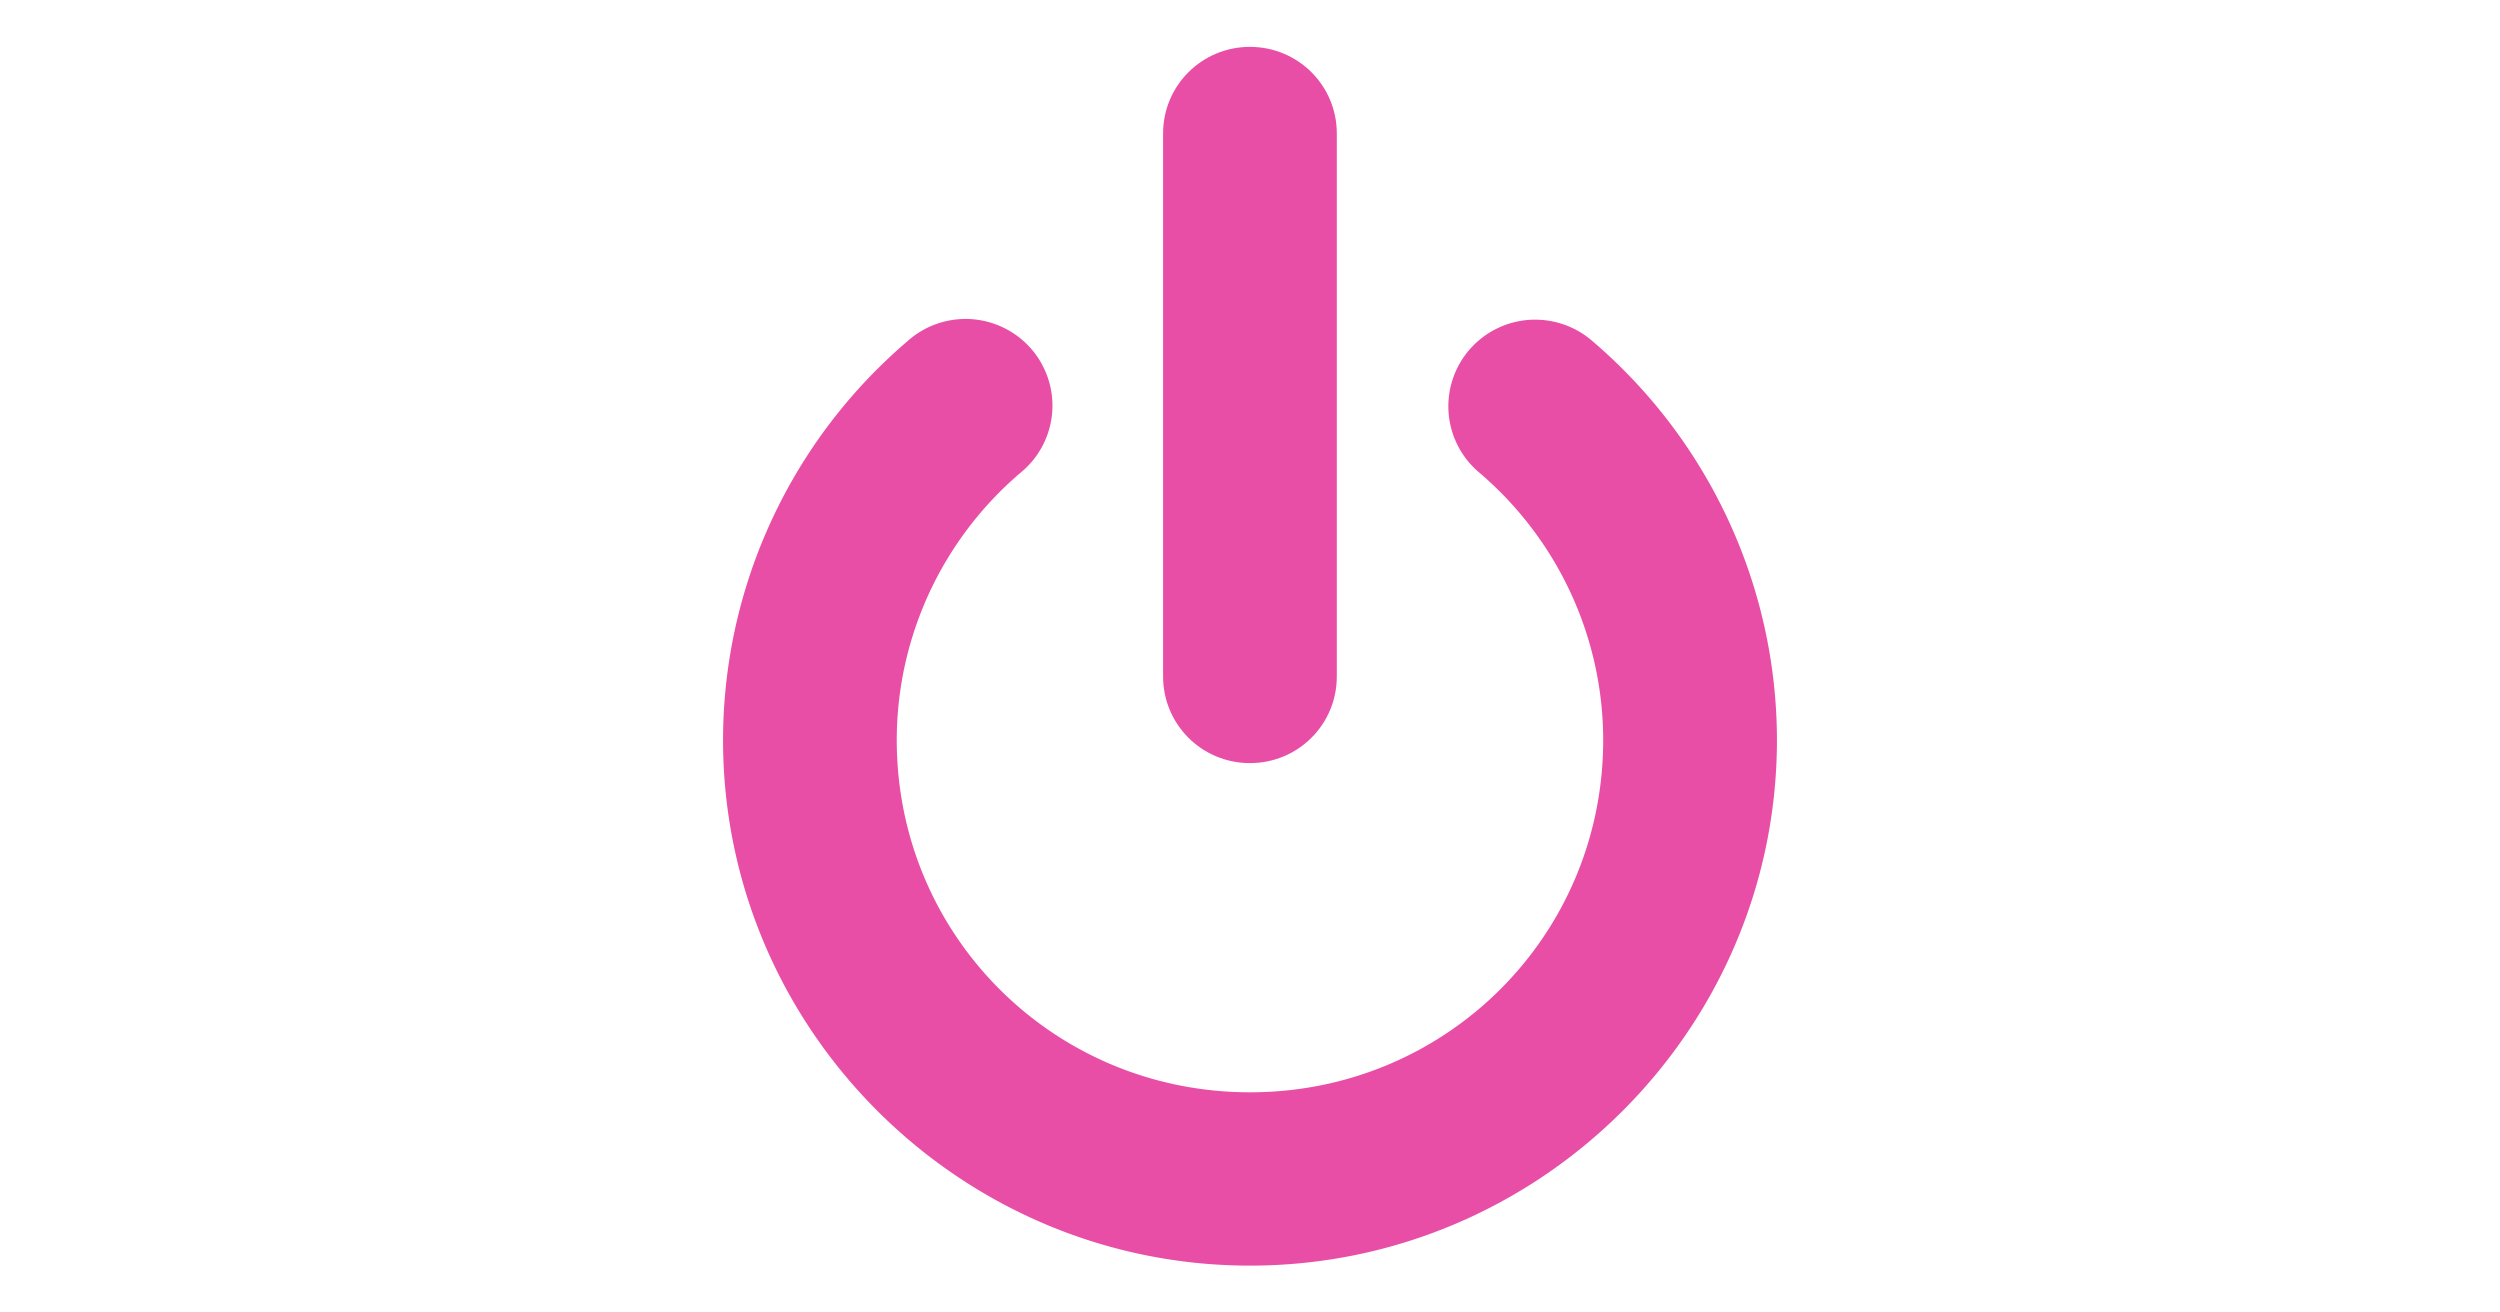
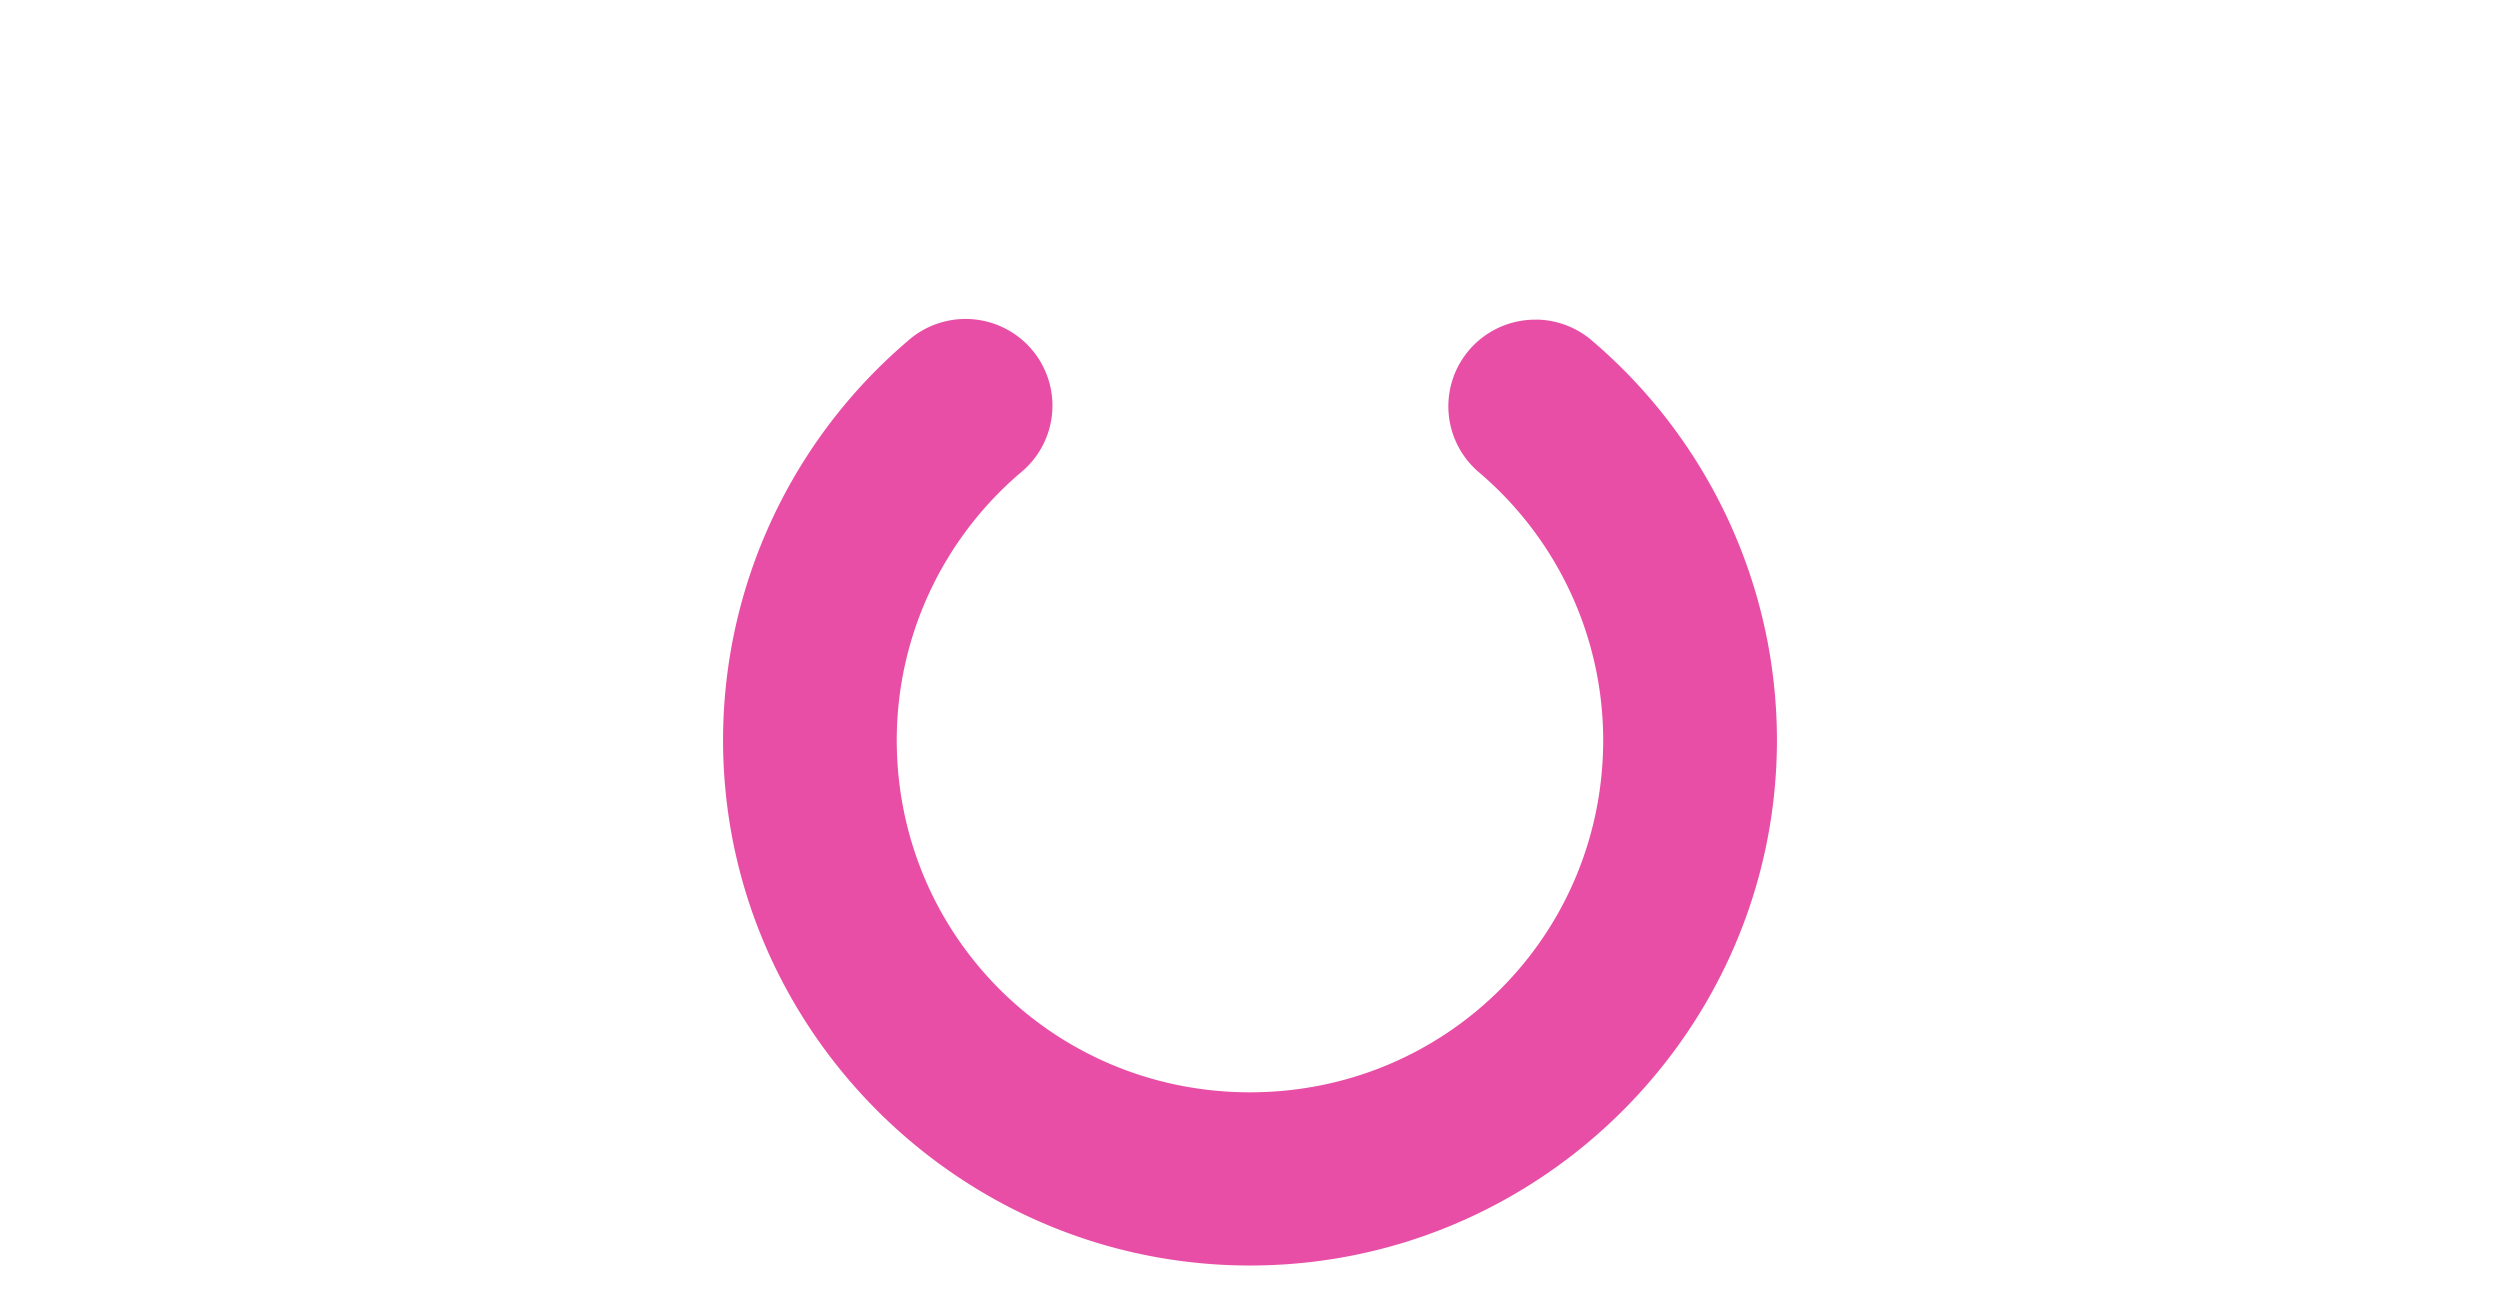
<svg xmlns="http://www.w3.org/2000/svg" id="svg12" version="1.1" style="overflow:visible" viewBox="-240 -126 480 252" height="1008px" width="1920px">
  <defs id="defs16" />
-   <rect id="rect2" fill-opacity="0" fill="rgb(0,0,0)" height="252" width="480" y="-126" x="-240" />
  <svg id="svg10" version="1.1" y="-250" x="-250" viewBox="-250 -250 500 500" height="500" width="500" style="overflow:visible">
    <g style="fill:#ffffff;stroke-linejoin:round" id="g8">
-       <path style="fill:#e84ea6;fill-opacity:1;stroke:#000000;stroke-width:0;stroke-linecap:butt;stroke-linejoin:round;stroke-opacity:0" id="path4" d="m -0.01,-117 c 9.239,0 16.677,7.419 16.677,16.635 V 3.881 c 0,9.216 -7.438,16.635 -16.677,16.635 -9.239,0 -16.677,-7.419 -16.677,-16.635 V -100.365 c 0,-9.216 7.438,-16.635 16.677,-16.635 z" />
-       <path style="fill:#e84ea6;fill-opacity:1;stroke:#000000;stroke-width:0;stroke-linecap:butt;stroke-linejoin:round;stroke-opacity:0" id="path6" d="m 55.136,-64.622 a 16.679,16.637 0 0 0 -11.04,29.423 c 14.794,12.635 23.69,31.234 23.719,51.285 -0.005,37.553 -30.17,67.638 -67.82,67.638 -37.645,0 -67.807,-30.079 -67.82,-67.627 v -0.011 c 0.029,-20.051 8.926,-38.65 23.719,-51.285 a 16.679,16.637 0 1 0 -21.691,-25.263 c -22.08,18.853 -35.344,46.667 -35.377,76.521 v 0.022 c 0,55.539 45.495,100.919 101.173,100.919 55.679,0 101.173,-45.38 101.173,-100.919 v -0.022 c -0.038,-29.852 -13.3,-57.667 -35.38,-76.525 a 16.679,16.637 0 0 0 -10.653,-4.15 z" />
+       <path style="fill:#e84ea6;fill-opacity:1;stroke:#000000;stroke-width:0;stroke-linecap:butt;stroke-linejoin:round;stroke-opacity:0" id="path6" d="m 55.136,-64.622 a 16.679,16.637 0 0 0 -11.04,29.423 c 14.794,12.635 23.69,31.234 23.719,51.285 -0.005,37.553 -30.17,67.638 -67.82,67.638 -37.645,0 -67.807,-30.079 -67.82,-67.627 v -0.011 c 0.029,-20.051 8.926,-38.65 23.719,-51.285 a 16.679,16.637 0 1 0 -21.691,-25.263 c -22.08,18.853 -35.344,46.667 -35.377,76.521 c 0,55.539 45.495,100.919 101.173,100.919 55.679,0 101.173,-45.38 101.173,-100.919 v -0.022 c -0.038,-29.852 -13.3,-57.667 -35.38,-76.525 a 16.679,16.637 0 0 0 -10.653,-4.15 z" />
    </g>
  </svg>
</svg>